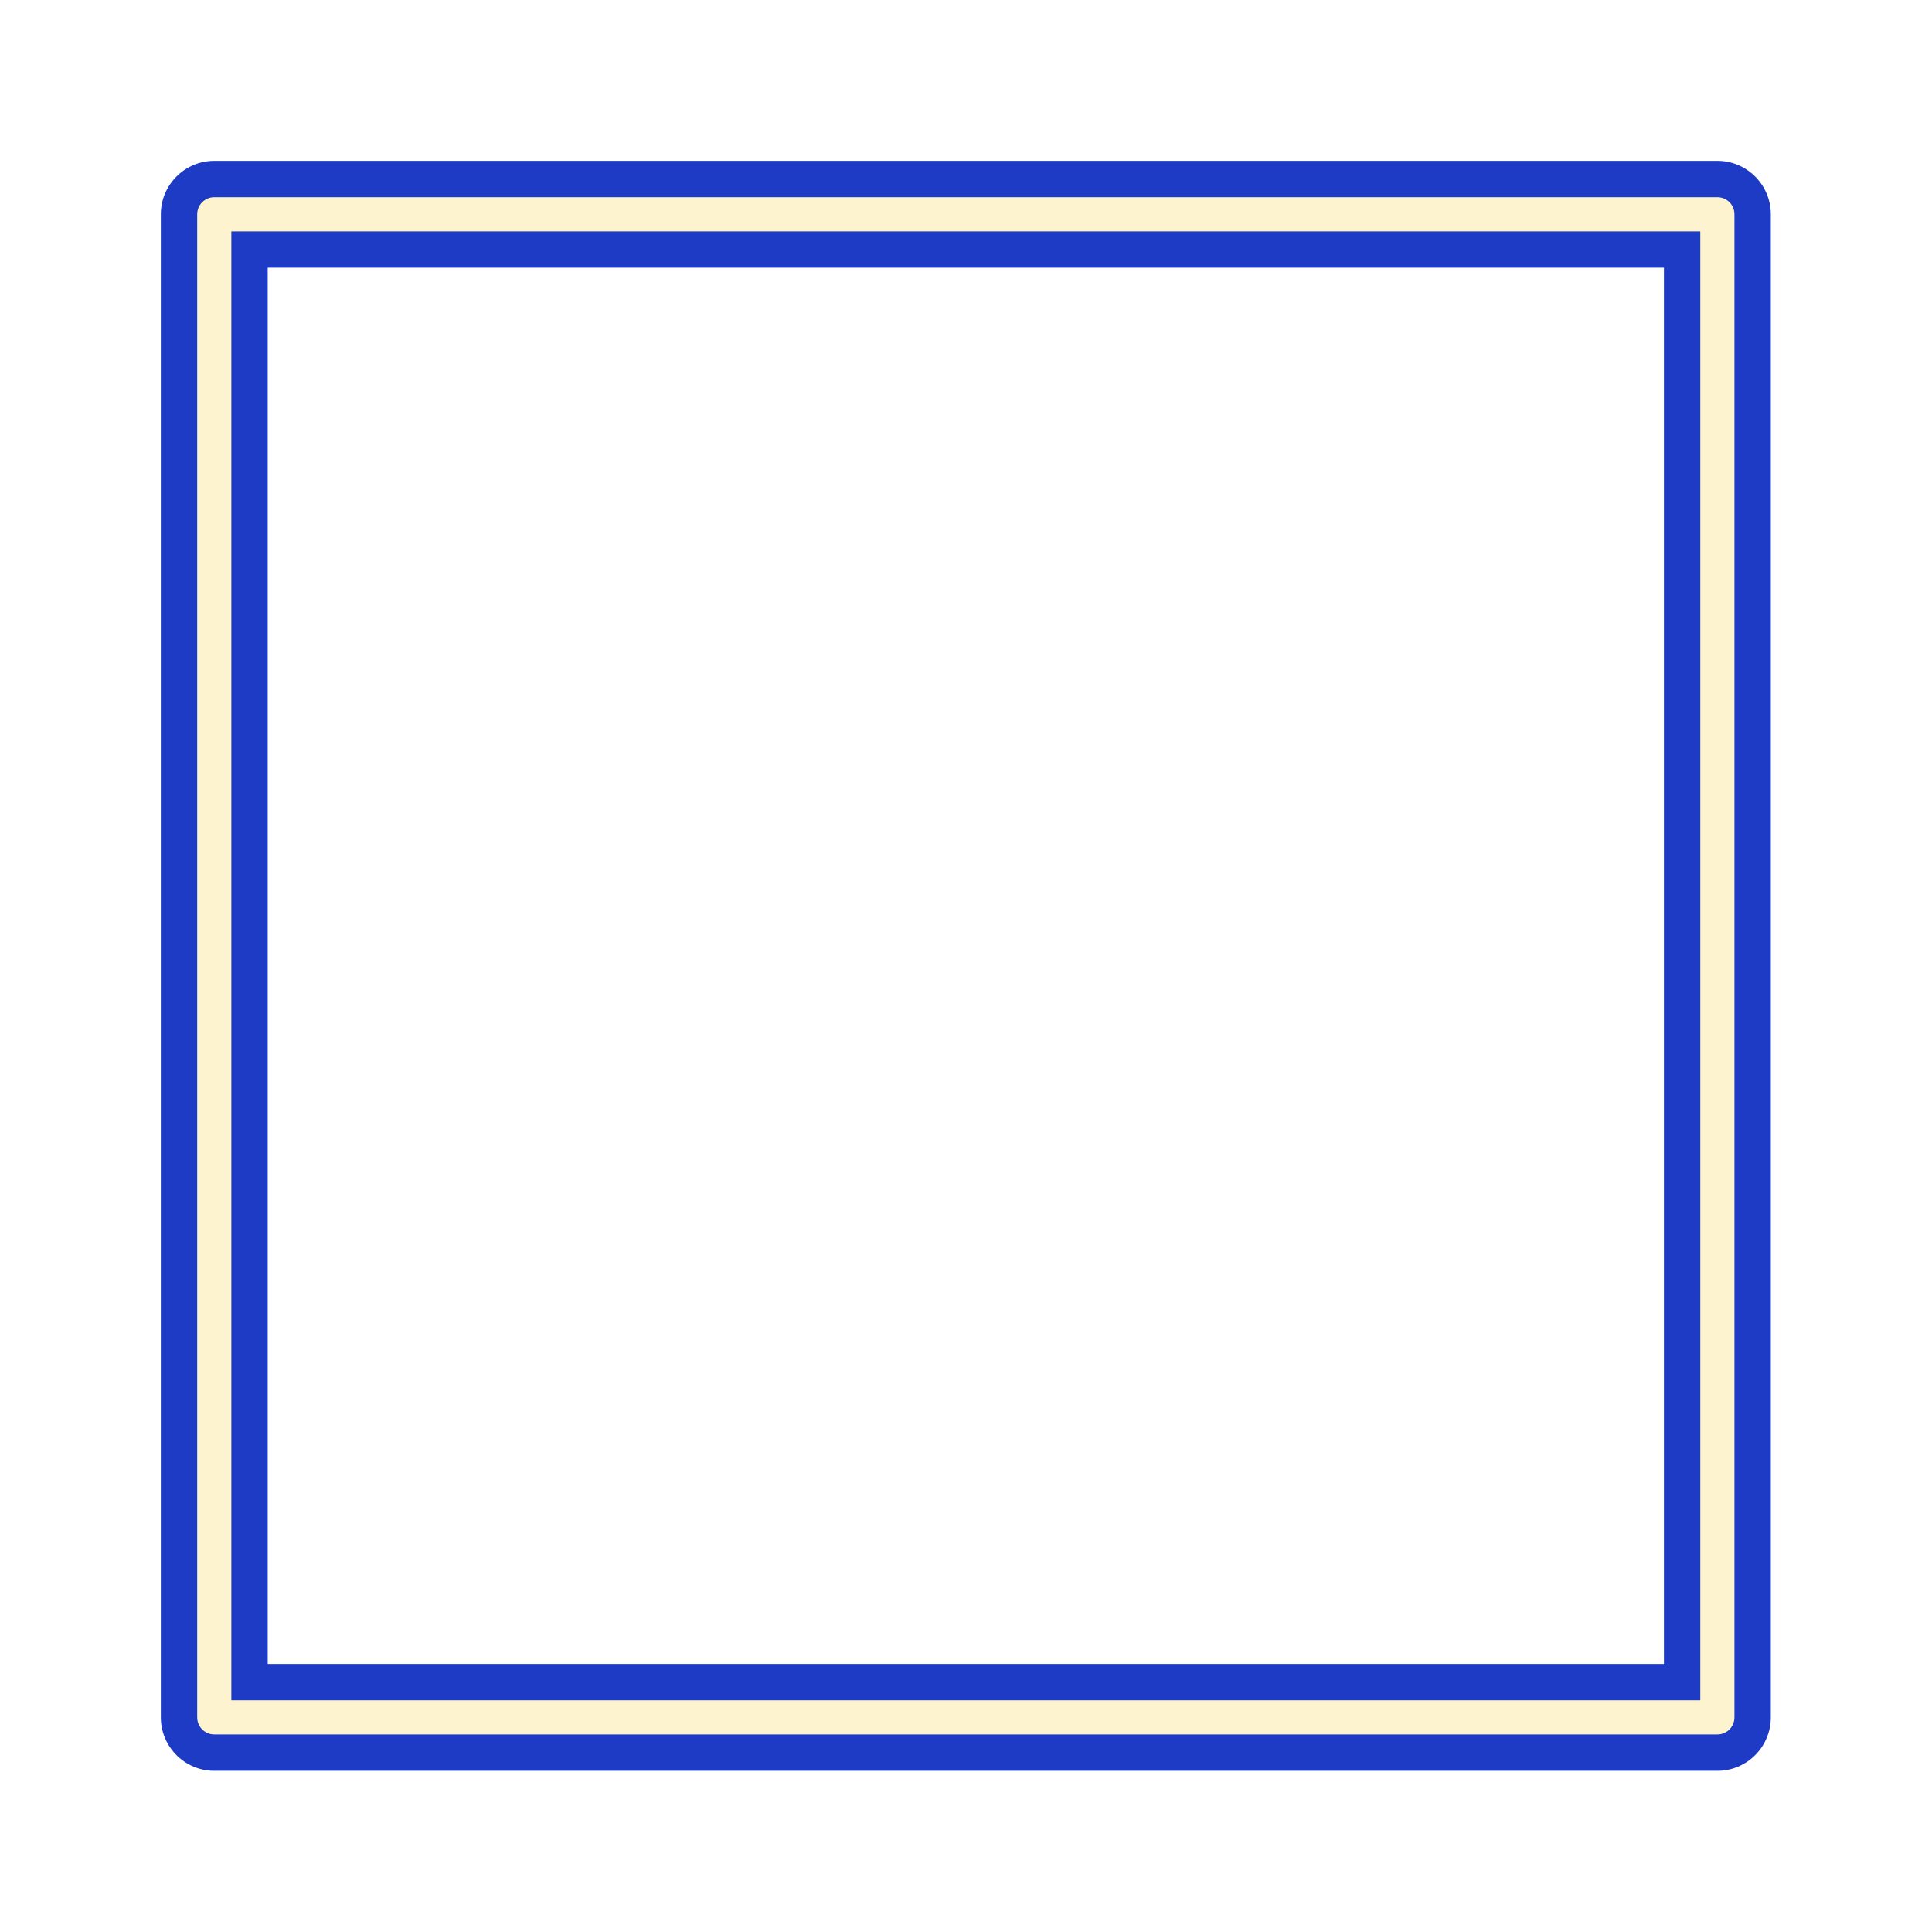
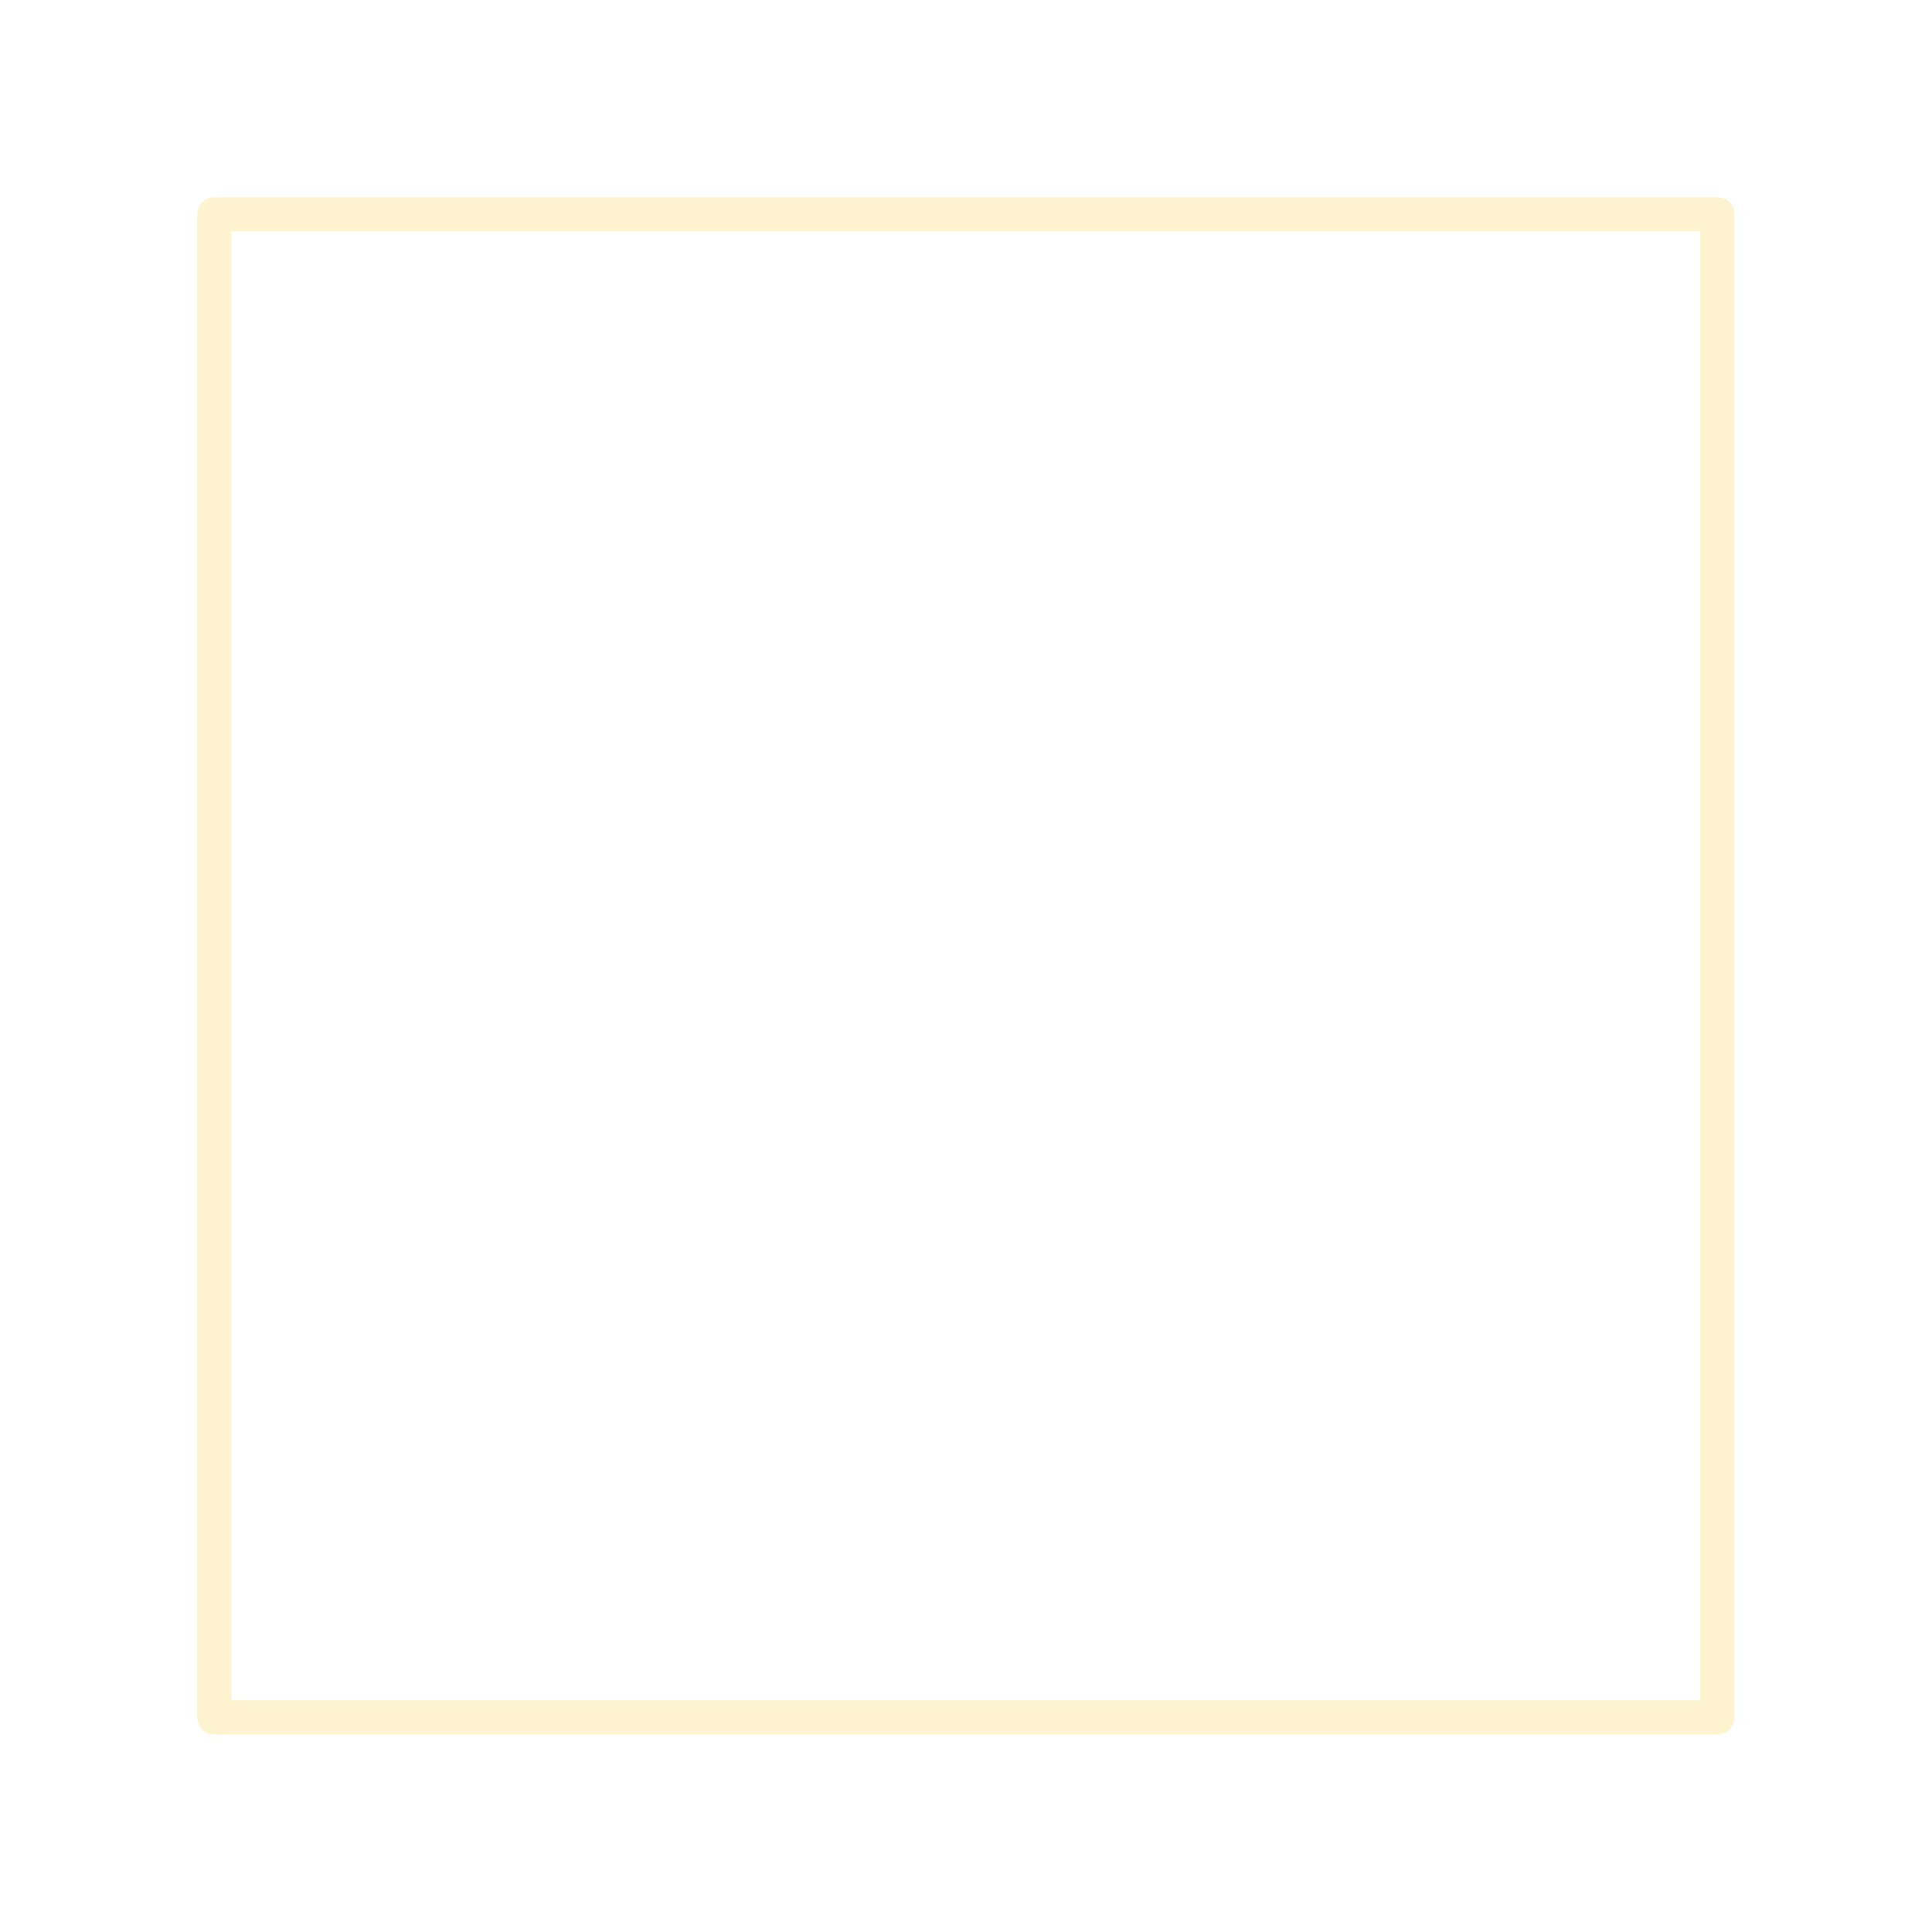
<svg xmlns="http://www.w3.org/2000/svg" xmlns:xlink="http://www.w3.org/1999/xlink" enable-background="new 0 0 500 499.999" fill="#000000" height="565.7" id="Illustration" preserveAspectRatio="xMidYMid meet" version="1.1" viewBox="-32.8 -32.8 565.7 565.7" width="565.7" x="0" xml:space="preserve" y="0" zoomAndPan="magnify">
  <filter id="AI_GaussianBlur_4" xlink:actuate="onLoad" xlink:show="other" xlink:type="simple">
    <feGaussianBlur stdDeviation="4" />
  </filter>
  <g id="change1_1">
-     <path d="M29.942,485.705c-8.628,0-15.648-7.02-15.648-15.648V29.942 c0-8.628,7.02-15.648,15.648-15.648h440.116c8.628,0,15.648,7.02,15.648,15.648 v440.115c0,8.628-7.02,15.648-15.648,15.648H29.942z M454.41,454.409V45.59H45.59 v408.819H454.41z" fill="#1d3bc4" filter="url(#AI_GaussianBlur_4)" />
-   </g>
+     </g>
  <g id="change2_1">
    <path d="M470.058,475.057H29.942c-2.762,0-5-2.239-5-5V29.942c0-2.761,2.238-5,5-5 h440.115c2.762,0,5,2.239,5,5v440.115C475.058,472.818,472.819,475.057,470.058,475.057z M34.942,465.057h430.115V34.942H34.942V465.057z" fill="#fdf4cf" />
  </g>
</svg>